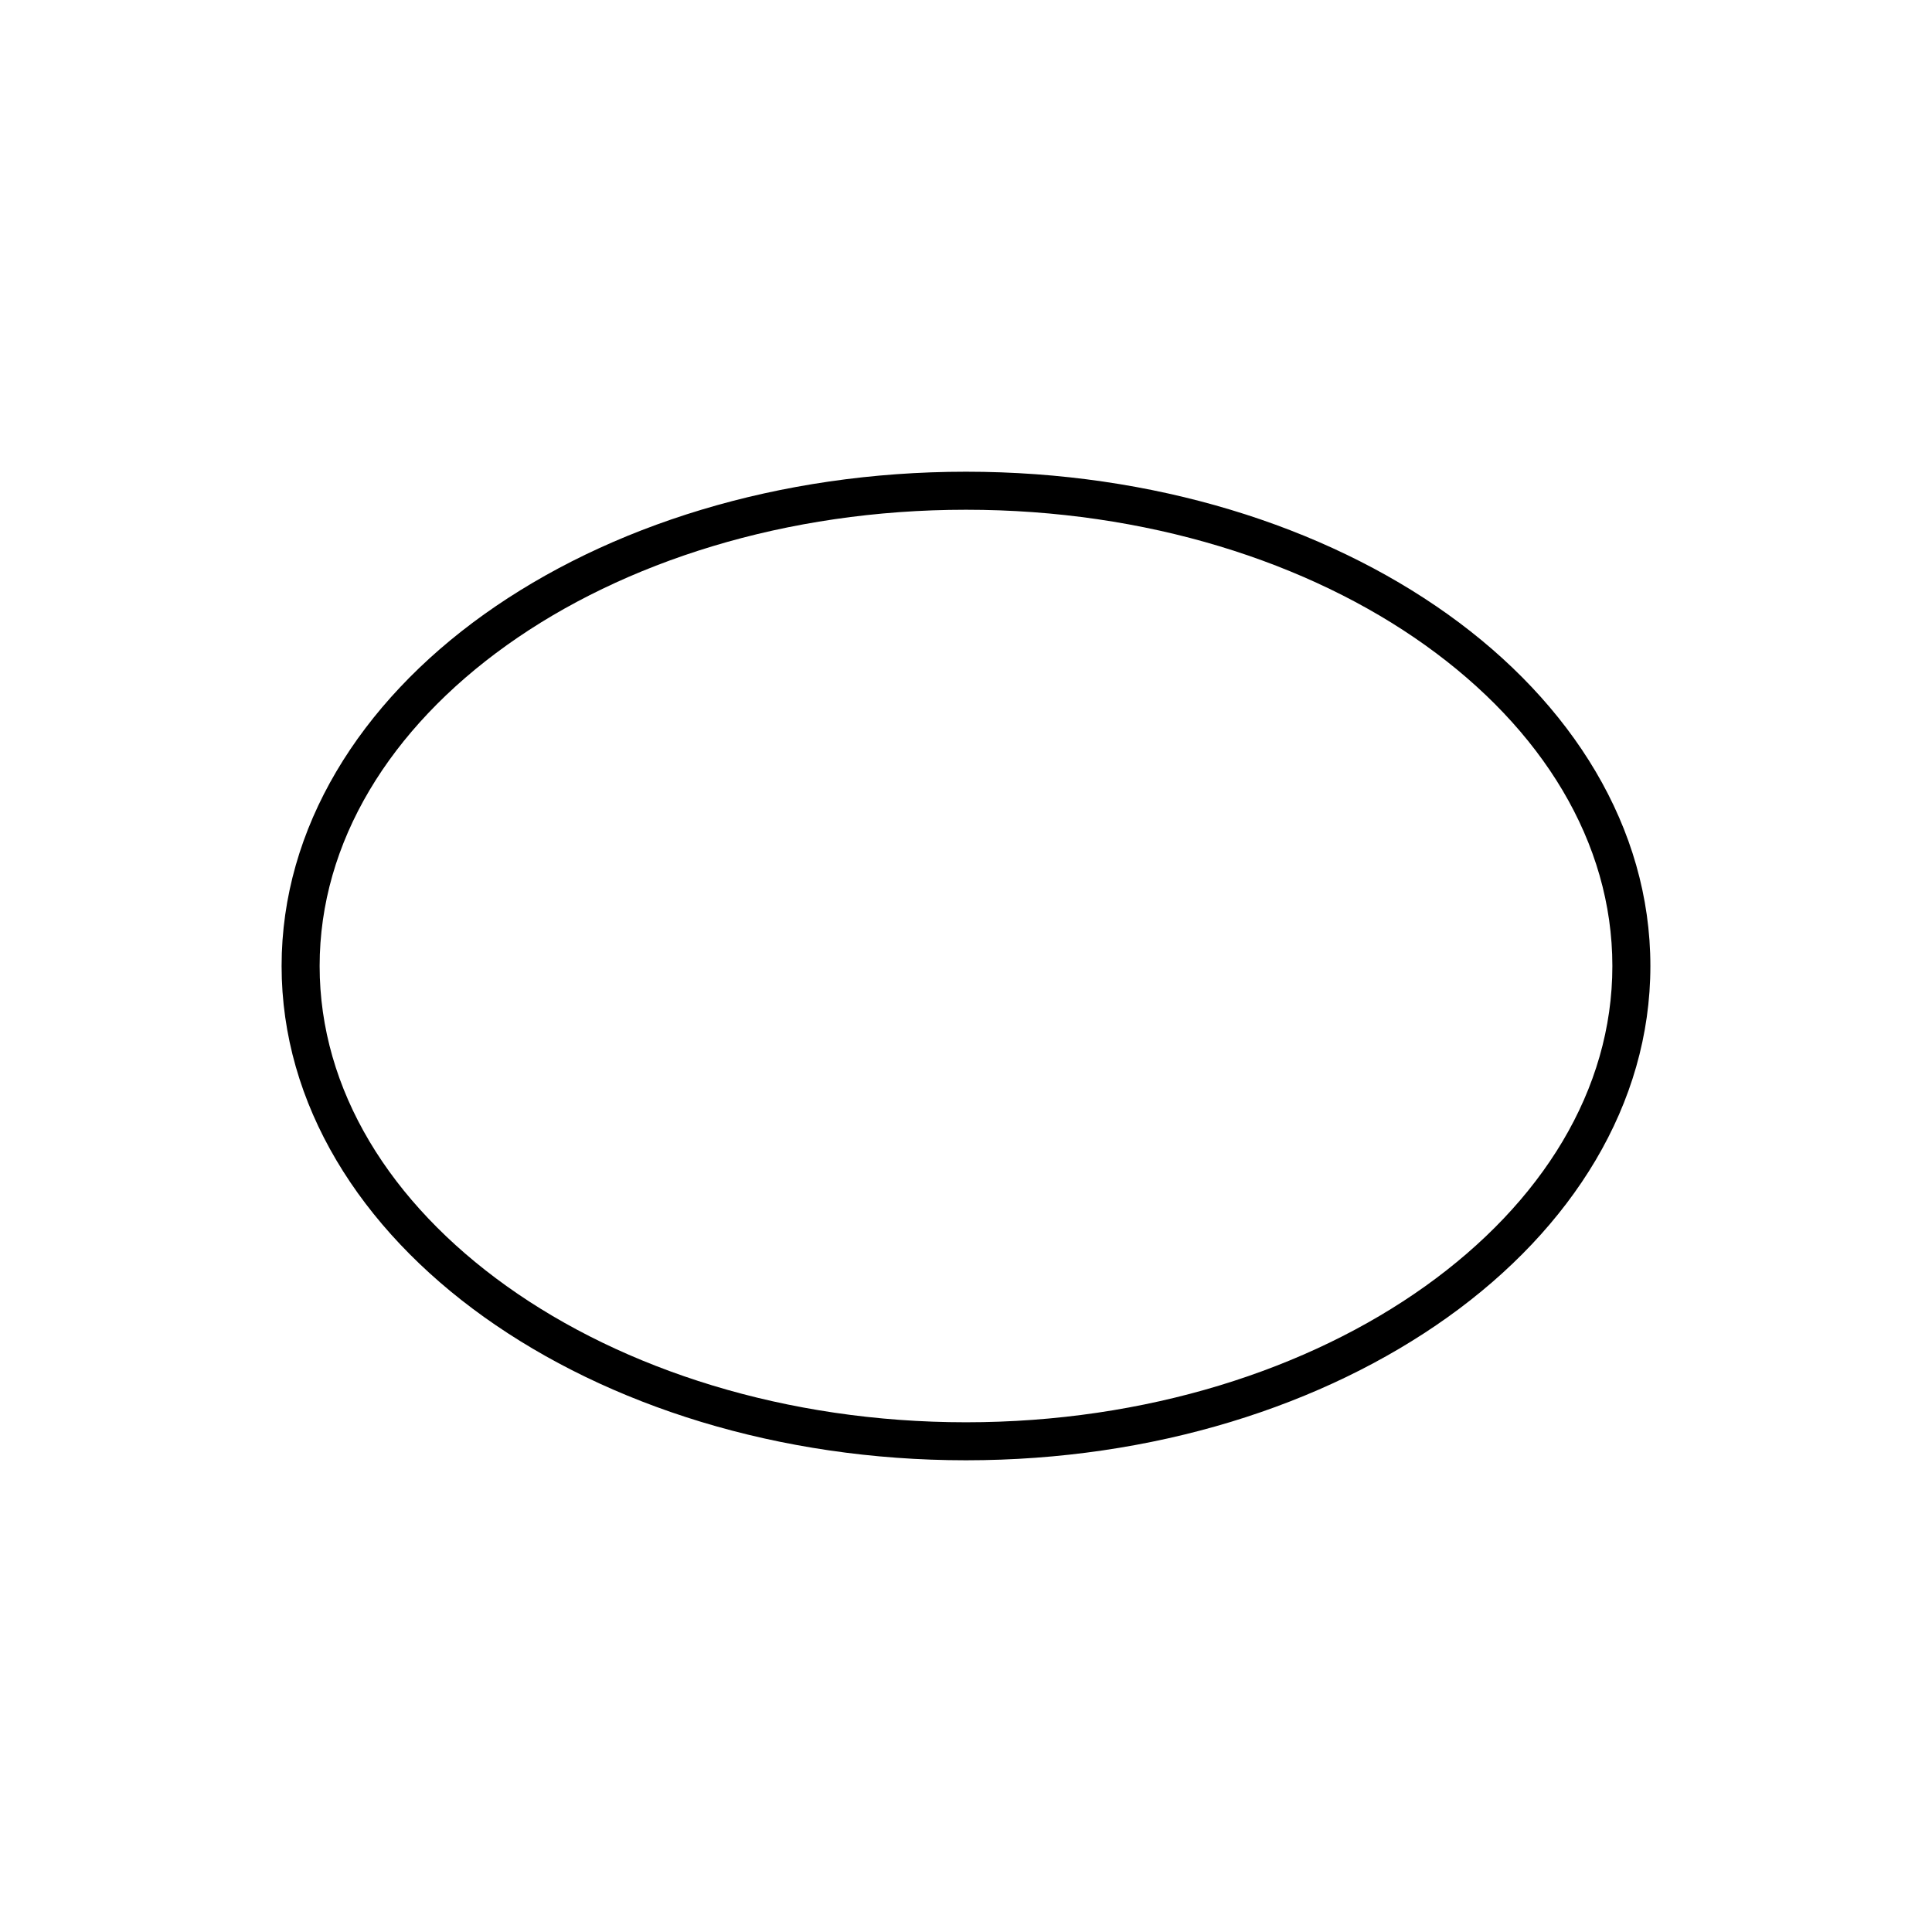
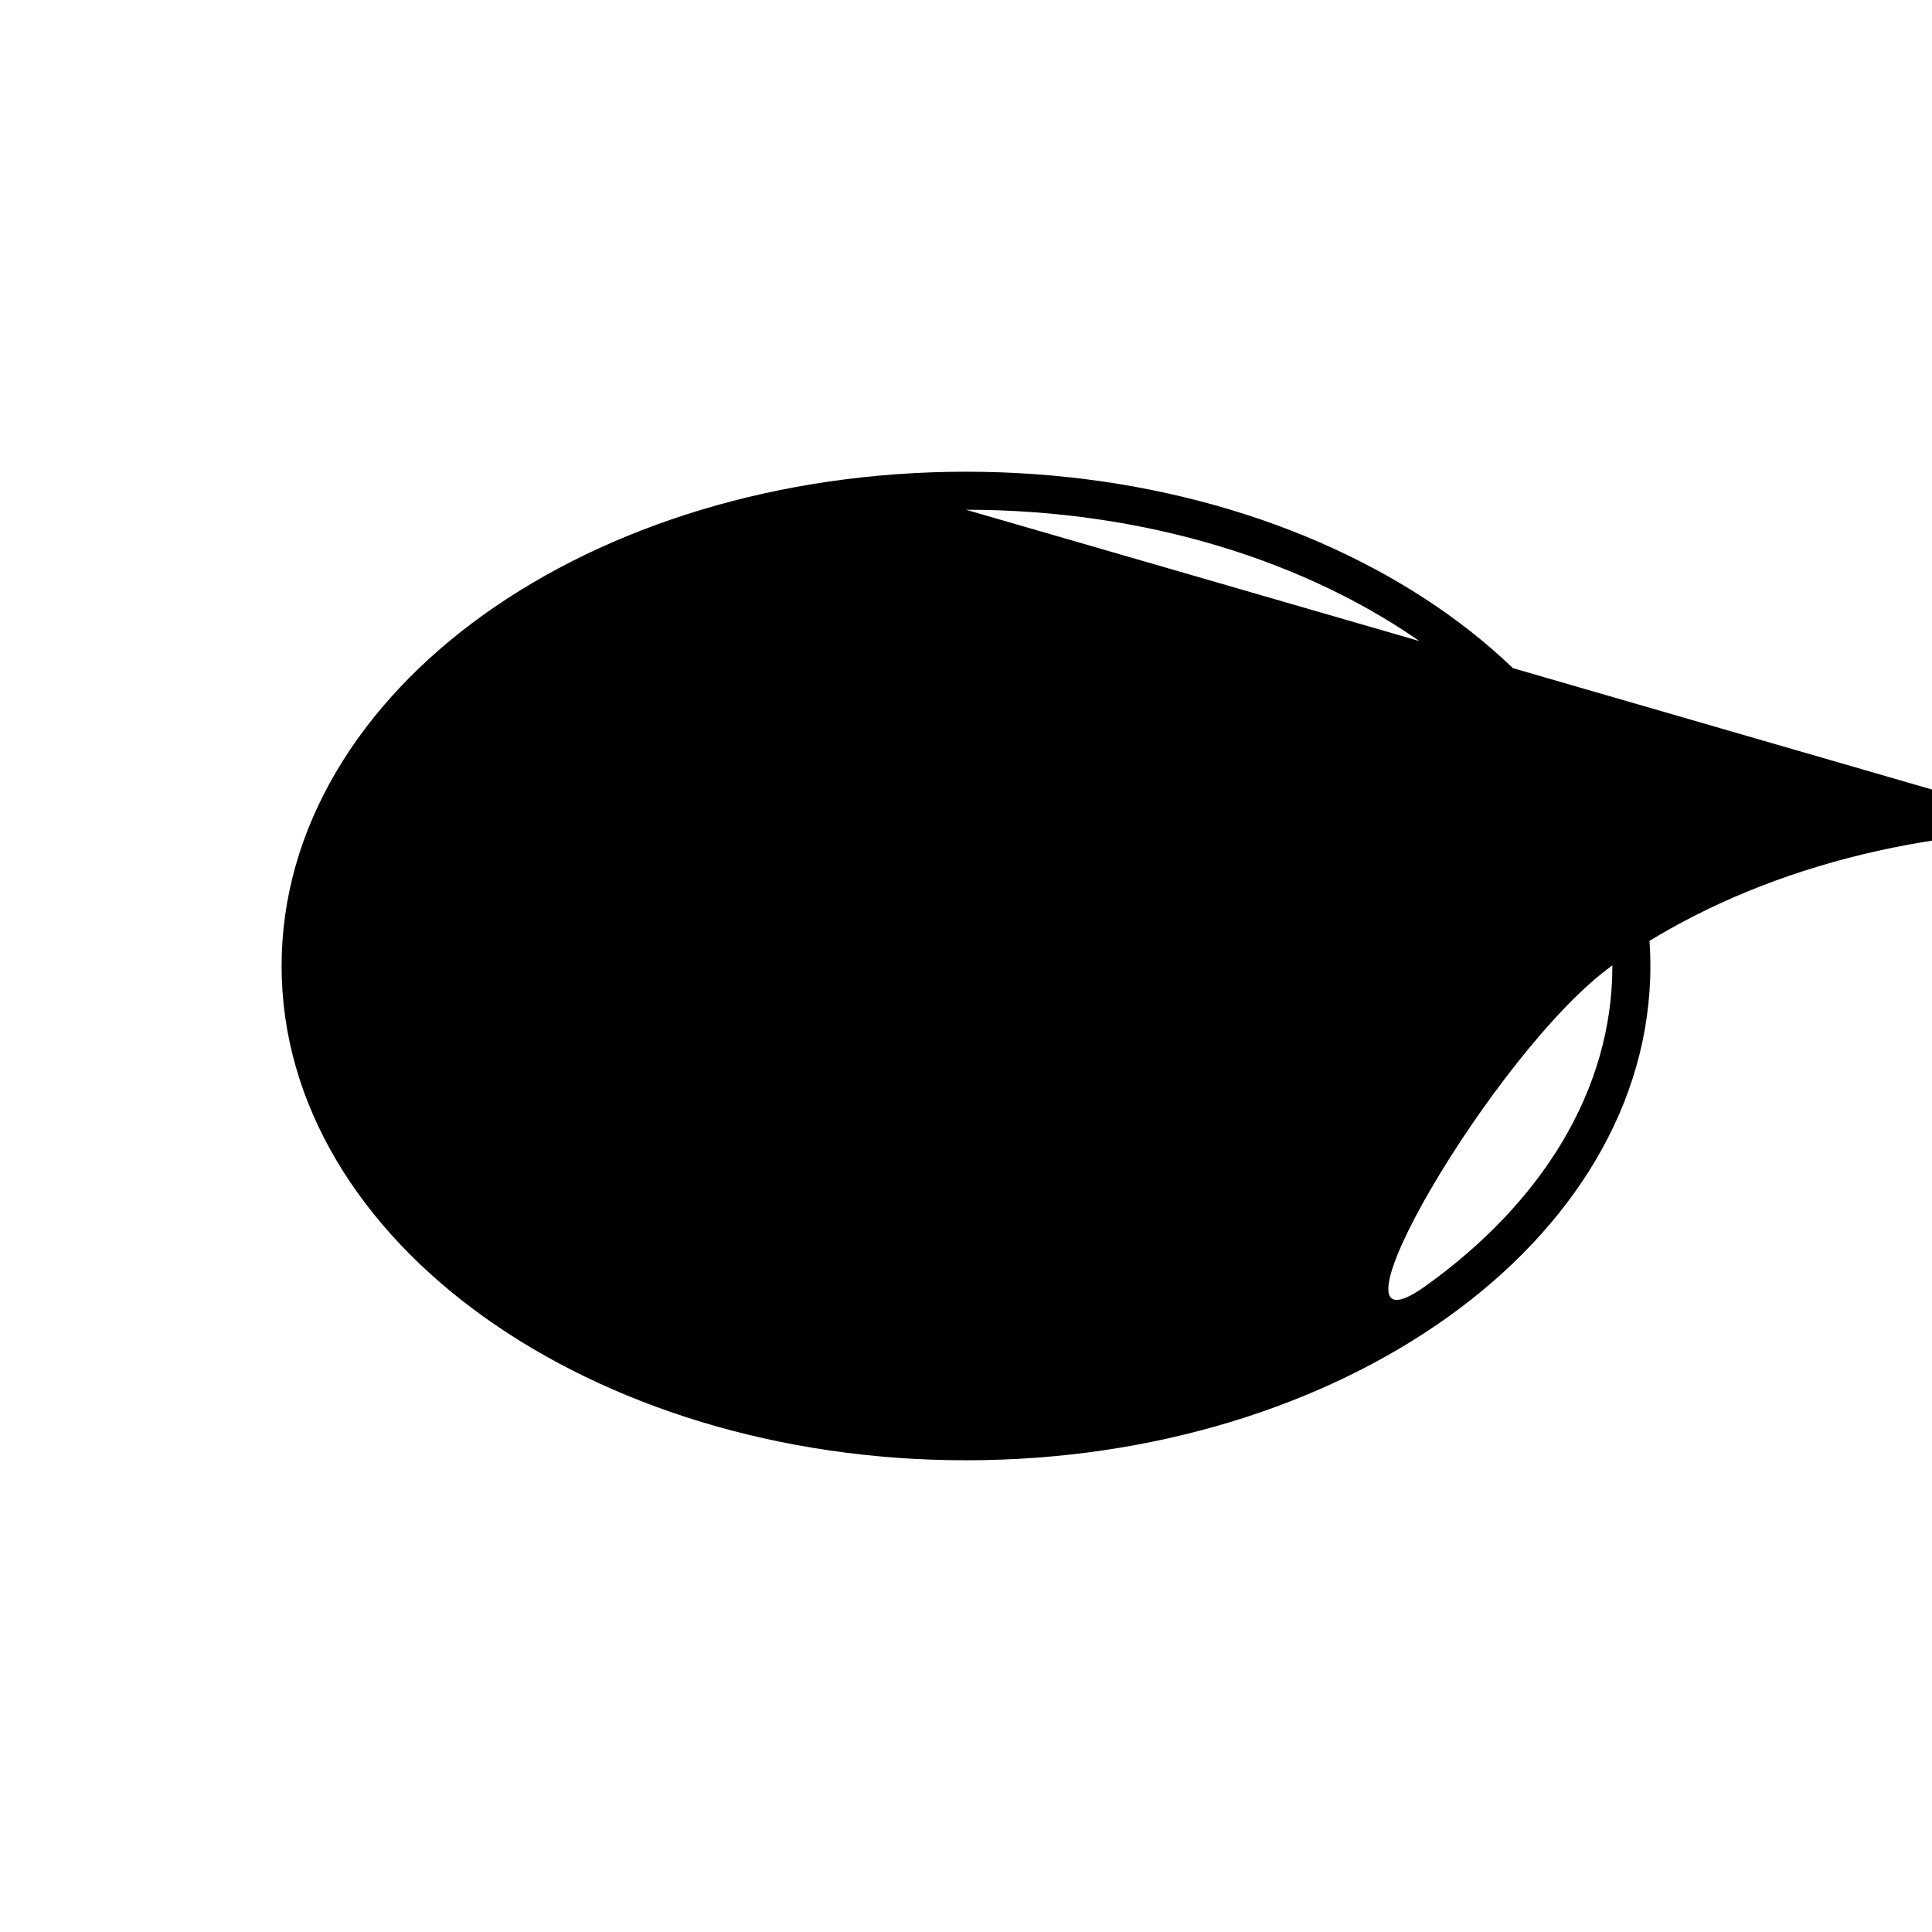
<svg xmlns="http://www.w3.org/2000/svg" fill="#000000" width="800px" height="800px" version="1.1" viewBox="144 144 512 512">
-   <path d="m400 269.01c-49.668 0-94.789 14.289-127.69 37.785-32.895 23.5-53.684 56.52-53.684 93.207 0 36.684 20.789 69.547 53.684 93.047 32.898 23.496 78.02 37.941 127.69 37.941 49.664 0 94.785-14.445 127.68-37.941 32.895-23.5 53.688-56.363 53.688-93.047 0-36.688-20.793-69.707-53.688-93.207-32.898-23.496-78.02-37.785-127.68-37.785zm0 10.078c47.719 0 90.777 13.805 121.7 35.895 30.926 22.09 49.594 52.145 49.594 85.02s-18.668 62.77-49.594 84.859c-30.922 22.086-73.98 36.055-121.7 36.055-47.723 0-90.777-13.969-121.7-36.055-30.922-22.09-49.594-51.984-49.594-84.859s18.672-62.93 49.594-85.02c30.926-22.09 73.98-35.895 121.7-35.895z" />
+   <path d="m400 269.01c-49.668 0-94.789 14.289-127.69 37.785-32.895 23.5-53.684 56.52-53.684 93.207 0 36.684 20.789 69.547 53.684 93.047 32.898 23.496 78.02 37.941 127.69 37.941 49.664 0 94.785-14.445 127.68-37.941 32.895-23.5 53.688-56.363 53.688-93.047 0-36.688-20.793-69.707-53.688-93.207-32.898-23.496-78.02-37.785-127.68-37.785zm0 10.078c47.719 0 90.777 13.805 121.7 35.895 30.926 22.09 49.594 52.145 49.594 85.02s-18.668 62.77-49.594 84.859s18.672-62.93 49.594-85.02c30.926-22.09 73.98-35.895 121.7-35.895z" />
</svg>